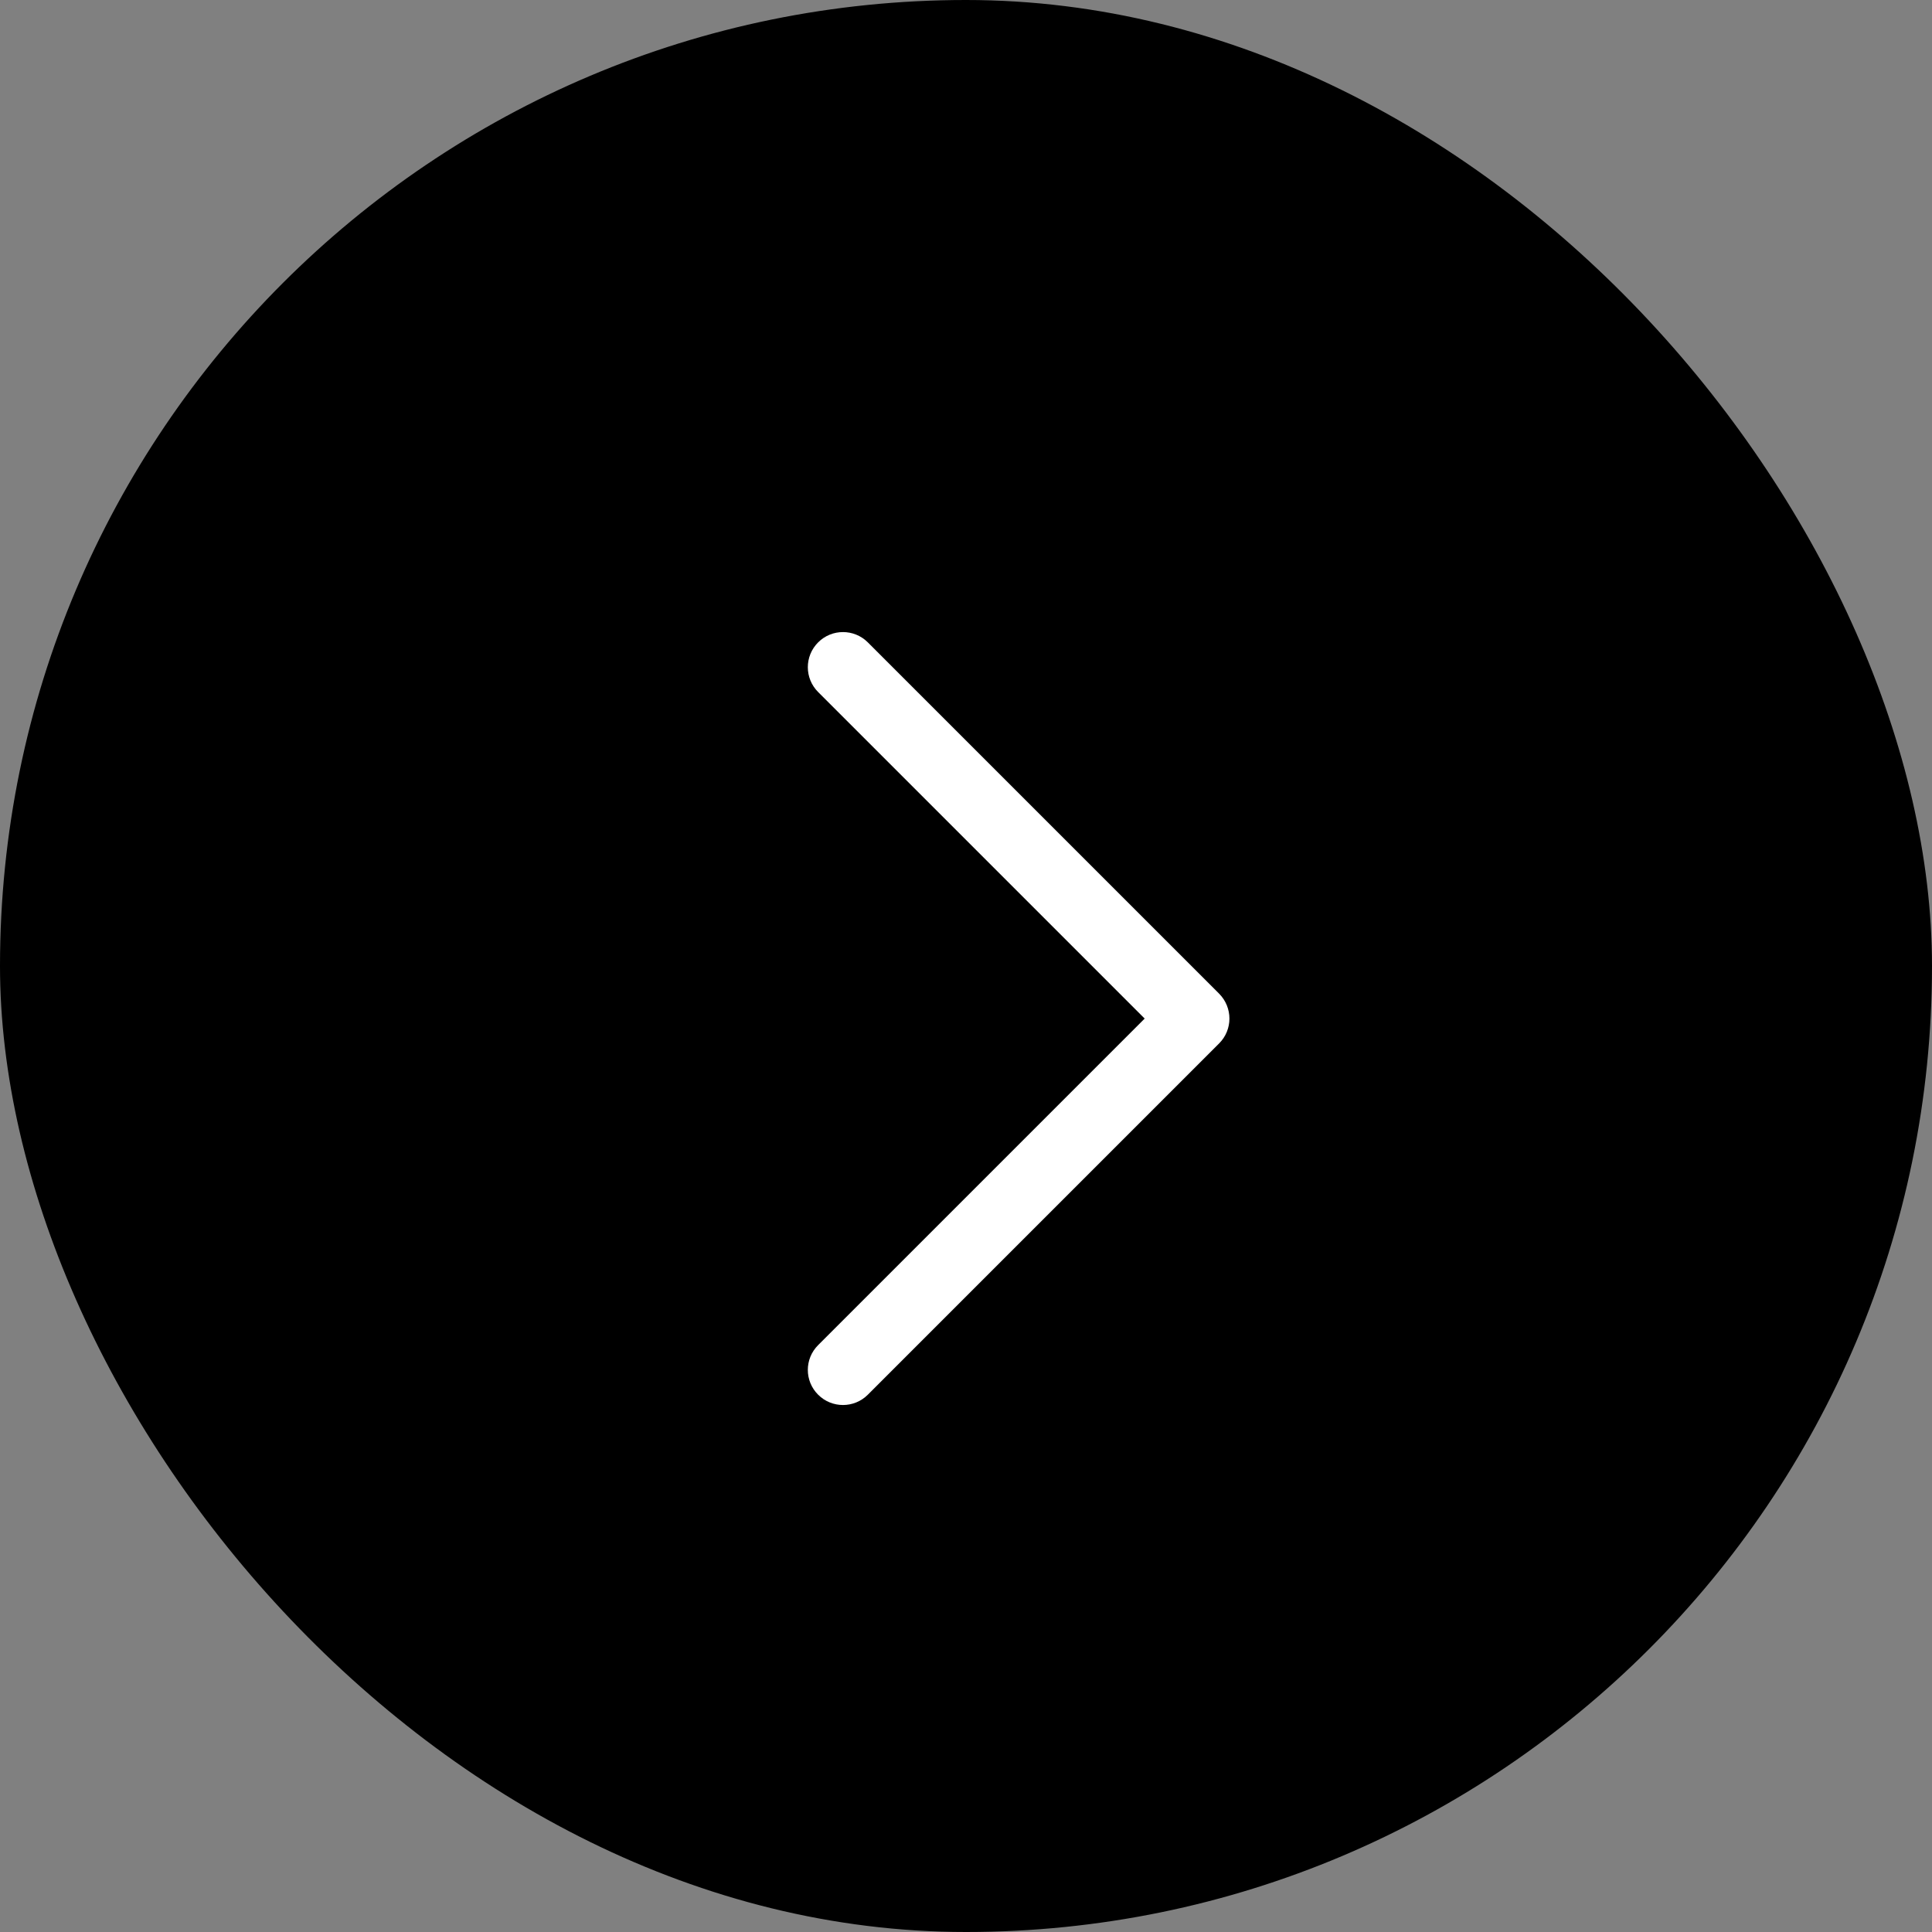
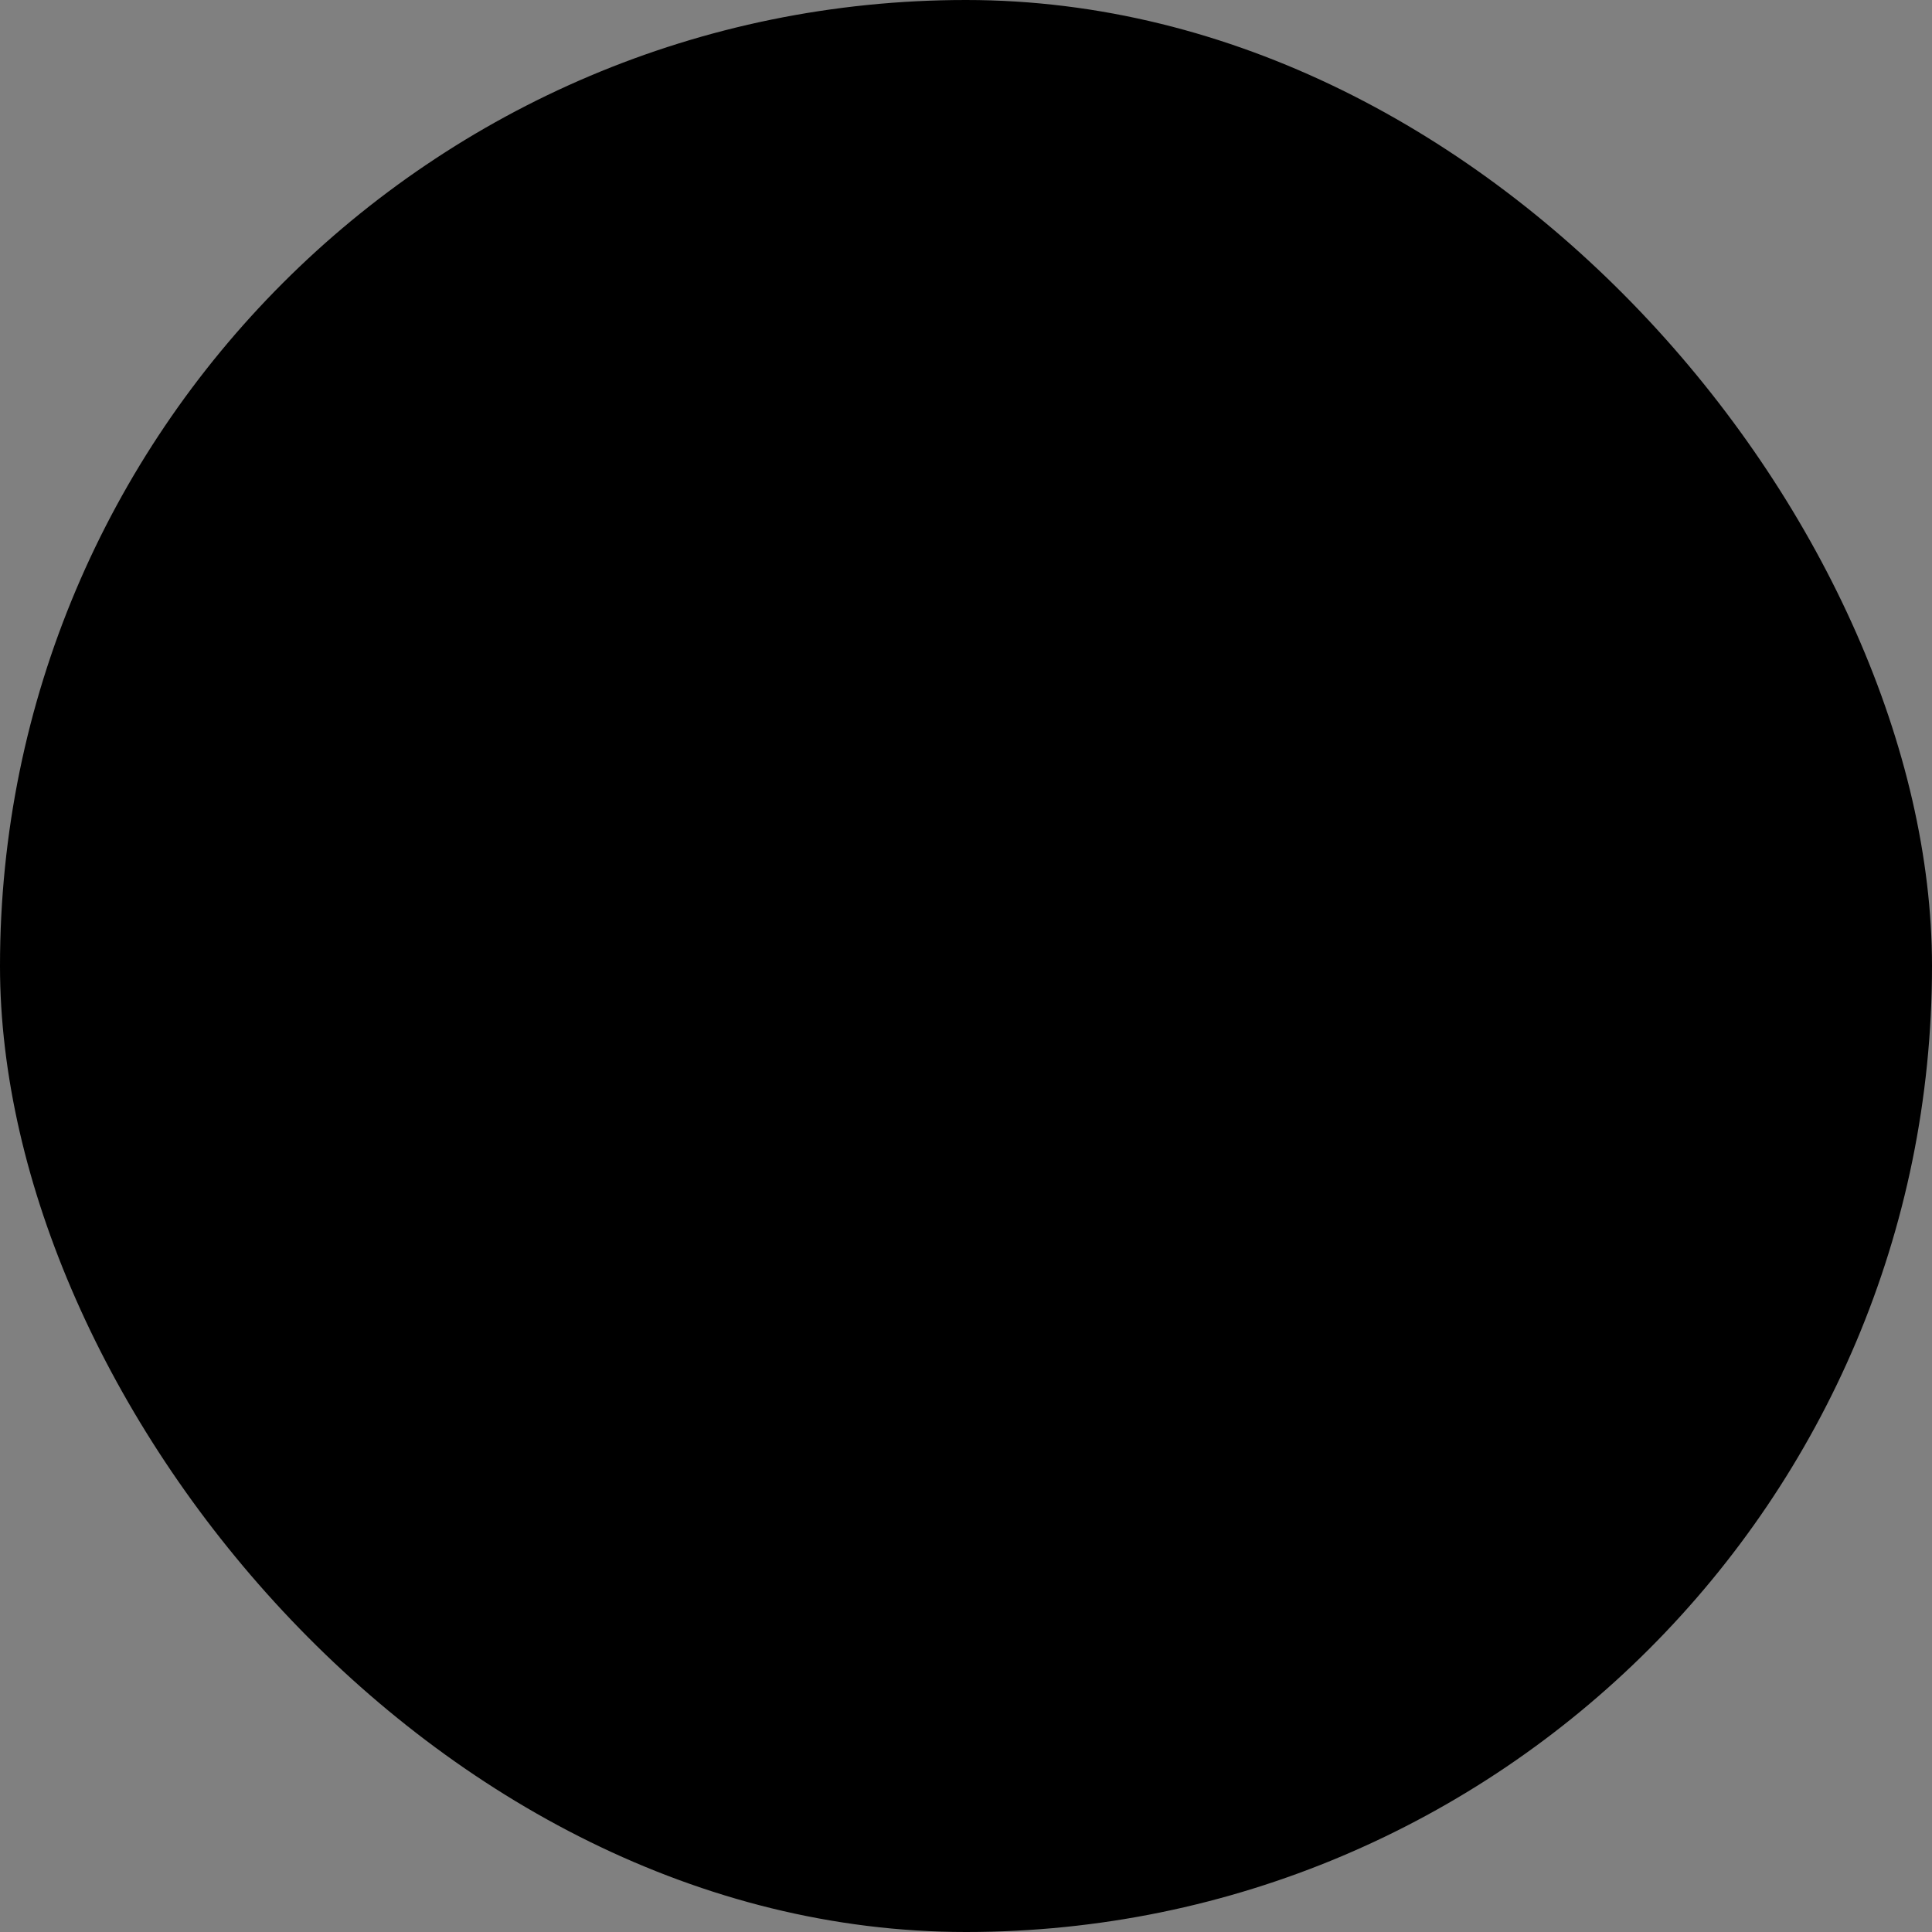
<svg xmlns="http://www.w3.org/2000/svg" width="23" height="23" viewBox="0 0 23 23" fill="none">
  <rect x="0" y="0" width="23" height="23" fill="#808080" stroke="none" />
  <rect width="23" height="23" rx="11.5" fill="black" />
-   <path d="M14.636 12.126C14.636 12.233 14.595 12.34 14.514 12.421L10.331 16.604C10.168 16.767 9.903 16.767 9.74 16.604C9.576 16.441 9.576 16.176 9.74 16.013L13.627 12.126L9.74 8.239C9.576 8.075 9.576 7.811 9.74 7.647C9.903 7.484 10.168 7.484 10.331 7.647L14.514 11.83C14.595 11.912 14.636 12.019 14.636 12.126Z" fill="white" />
</svg>